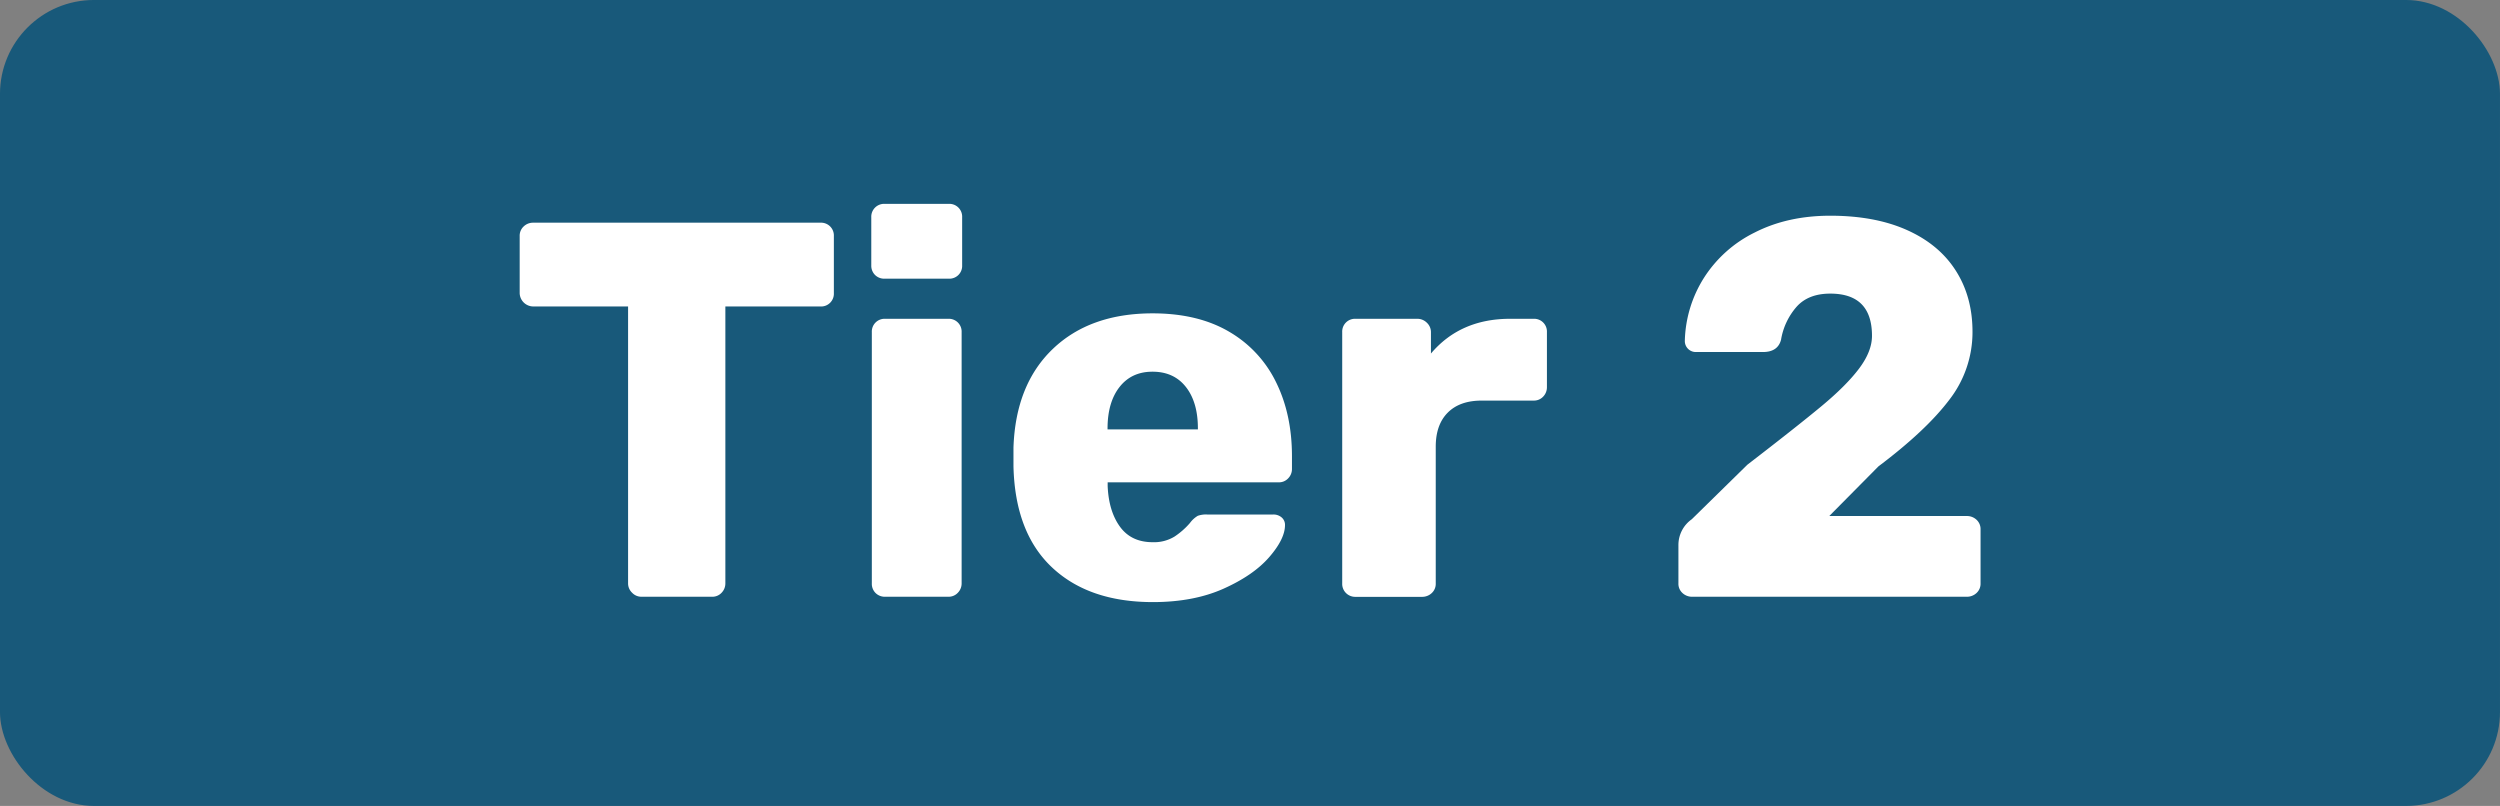
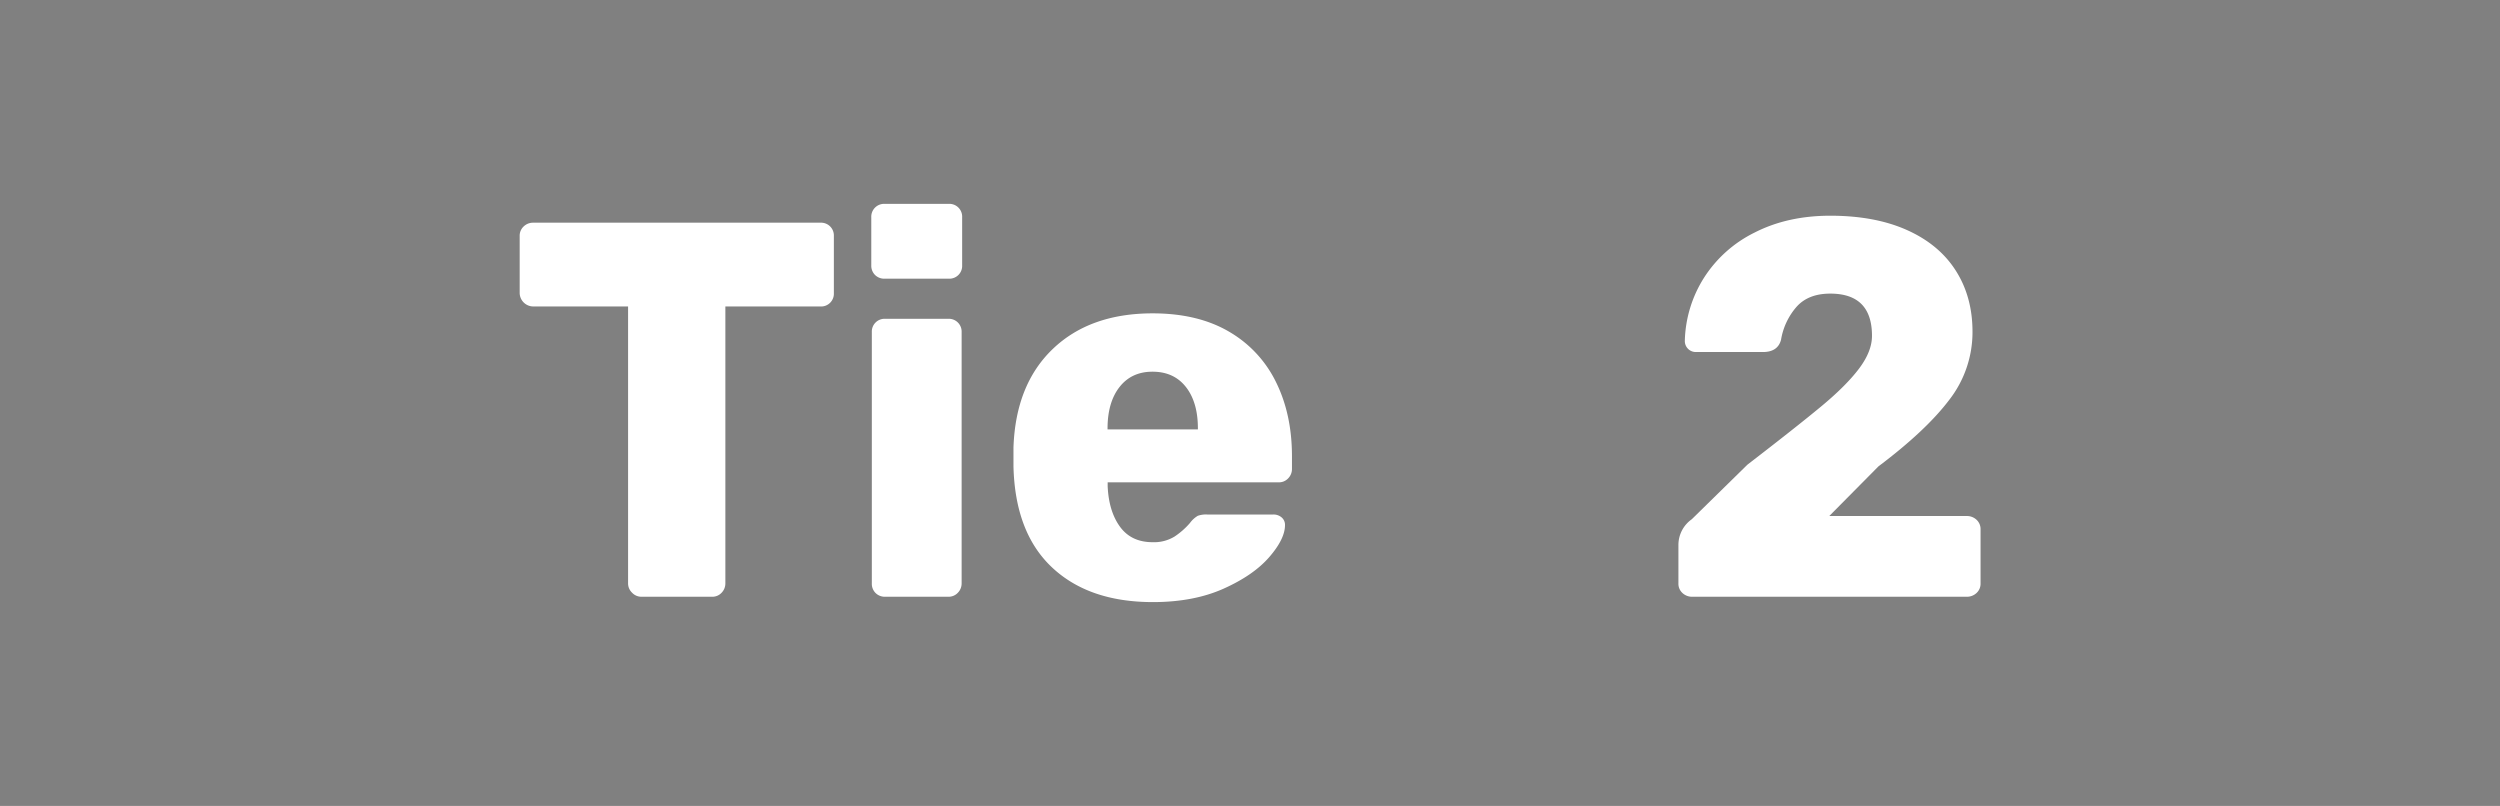
<svg xmlns="http://www.w3.org/2000/svg" viewBox="0 0 1052.33 339.25">
  <rect x="0" y="0" width="1052.33" height="339.25" fill="#808080" stroke="none" />
  <defs>
    <style>.cls-1{fill:#18597a;stroke:#18597a;stroke-miterlimit:10;stroke-width:4.93px;}.cls-2{fill:#fff;}</style>
  </defs>
  <g id="Layer_2" data-name="Layer 2">
    <g id="Layer_1-2" data-name="Layer 1">
-       <rect class="cls-1" x="2.46" y="2.46" width="1047.4" height="334.32" rx="37.1" />
      <path class="cls-2" d="M266.07,249.5a5.38,5.38,0,0,1-1.69-3.94V129h-40a5.76,5.76,0,0,1-5.63-5.62V99.31a5.31,5.31,0,0,1,1.69-4,5.64,5.64,0,0,1,3.94-1.57h121A5.38,5.38,0,0,1,351,99.31v24.08a5.38,5.38,0,0,1-5.62,5.62H305.33V245.56a5.59,5.59,0,0,1-1.58,3.94,5.28,5.28,0,0,1-4.05,1.69H270A5.36,5.36,0,0,1,266.07,249.5Z" />
      <path class="cls-2" d="M368.33,115.74a5.49,5.49,0,0,1-1.58-4V91.44a5.41,5.41,0,0,1,5.63-5.63h27A5.39,5.39,0,0,1,405,91.44v20.25a5.38,5.38,0,0,1-5.62,5.62h-27A5.48,5.48,0,0,1,368.33,115.74Zm.22,133.87a5.45,5.45,0,0,1-1.57-4.05V139.81a5.38,5.38,0,0,1,5.62-5.62h26.55a5.39,5.39,0,0,1,5.63,5.62V245.56a5.59,5.59,0,0,1-1.58,3.94,5.28,5.28,0,0,1-4.05,1.69H372.6A5.49,5.49,0,0,1,368.55,249.61Z" />
      <path class="cls-2" d="M442.8,238.81q-15.53-14.62-16.2-42.52v-7.88q.9-26.53,16.54-41.51t42-15q19.13,0,32.29,7.76A49.7,49.7,0,0,1,537.19,161q6.63,13.5,6.64,31v5.4a5.59,5.59,0,0,1-1.58,3.94,5.28,5.28,0,0,1-4,1.69h-72v1.57q.45,10.59,5.18,17.1t13.72,6.53a16.57,16.57,0,0,0,9.23-2.36,31.58,31.58,0,0,0,6.52-5.74,11.15,11.15,0,0,1,3.27-3,10.2,10.2,0,0,1,3.93-.56H536a5.22,5.22,0,0,1,3.49,1.24A4.07,4.07,0,0,1,540.9,221q0,5.85-6.63,13.5T515,247.81q-12.6,5.63-29.7,5.63Q458.33,253.44,442.8,238.81Zm61.43-58.05v-.45q0-11-5.06-17.43t-14.07-6.42q-8.78,0-13.83,6.42t-5.07,17.43v.45Z" />
-       <path class="cls-2" d="M566.55,249.61a5.45,5.45,0,0,1-1.57-4.05V139.81a5.38,5.38,0,0,1,5.62-5.62h25.88a5.64,5.64,0,0,1,4.16,1.69,5.41,5.41,0,0,1,1.69,3.93v9q12.36-14.62,33.3-14.62h9.9a5.38,5.38,0,0,1,5.62,5.62V163a5.64,5.64,0,0,1-1.57,3.94,5.3,5.3,0,0,1-4.05,1.68H623.7q-9.23,0-14.29,5.07T604.35,188v57.6a5.25,5.25,0,0,1-1.69,4.05,5.86,5.86,0,0,1-4.16,1.58H570.6A5.49,5.49,0,0,1,566.55,249.61Z" />
      <path class="cls-2" d="M708.19,249.61a5.25,5.25,0,0,1-1.69-4.05v-16a13.26,13.26,0,0,1,5.63-11l23.4-22.95q20.46-15.74,31.05-24.52t16-16q5.4-7.2,5.4-13.72,0-17.77-17.55-17.78-9.23,0-14.17,5.52A28,28,0,0,0,749.7,143q-1.35,5.19-7.65,5.18H713.93a4.61,4.61,0,0,1-4.73-4.73,51.94,51.94,0,0,1,8-26.43,53.09,53.09,0,0,1,21.37-19.13q13.85-7.08,31.84-7.09,18.9,0,32.4,6.08t20.48,17.1q7,11,7,25.65a46.42,46.42,0,0,1-9.79,28.69q-9.78,12.93-29.81,28L770,217.21h57.83a5.88,5.88,0,0,1,4.16,1.58,5.31,5.31,0,0,1,1.69,4.05v22.72a5.28,5.28,0,0,1-1.69,4.05,5.88,5.88,0,0,1-4.16,1.58H712.35A5.86,5.86,0,0,1,708.19,249.61Z" />
    </g>
  </g>
</svg>